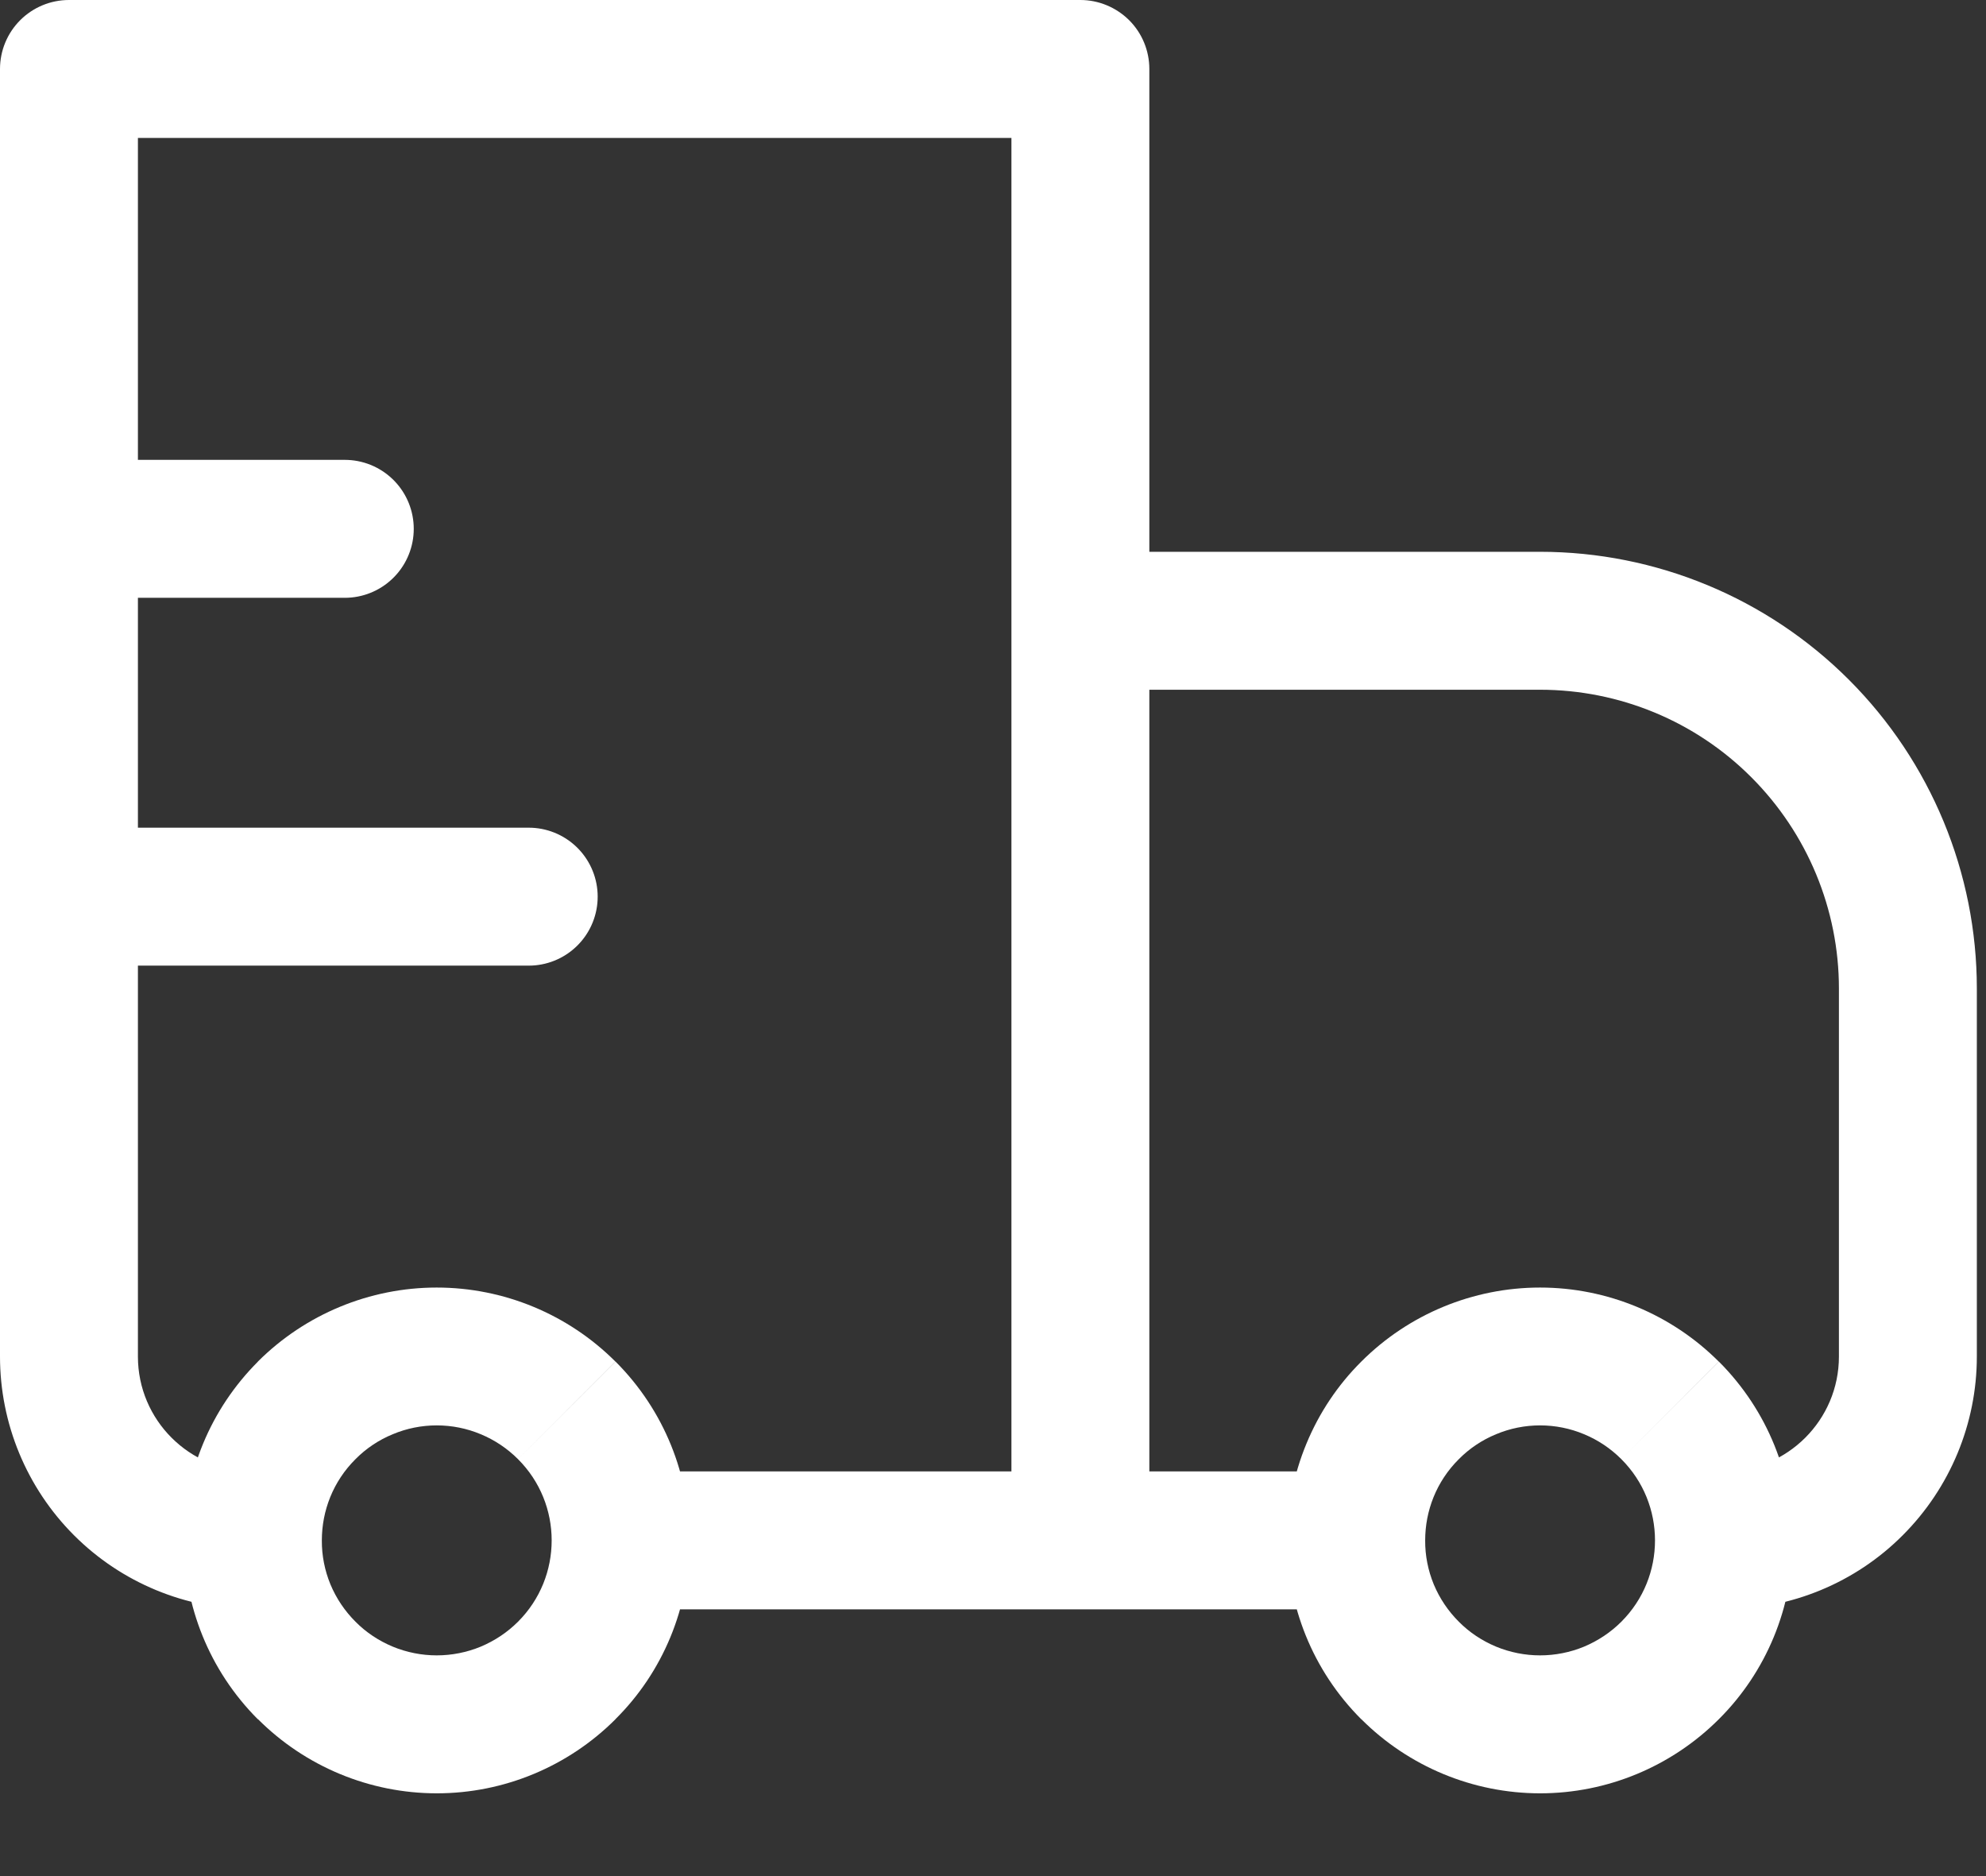
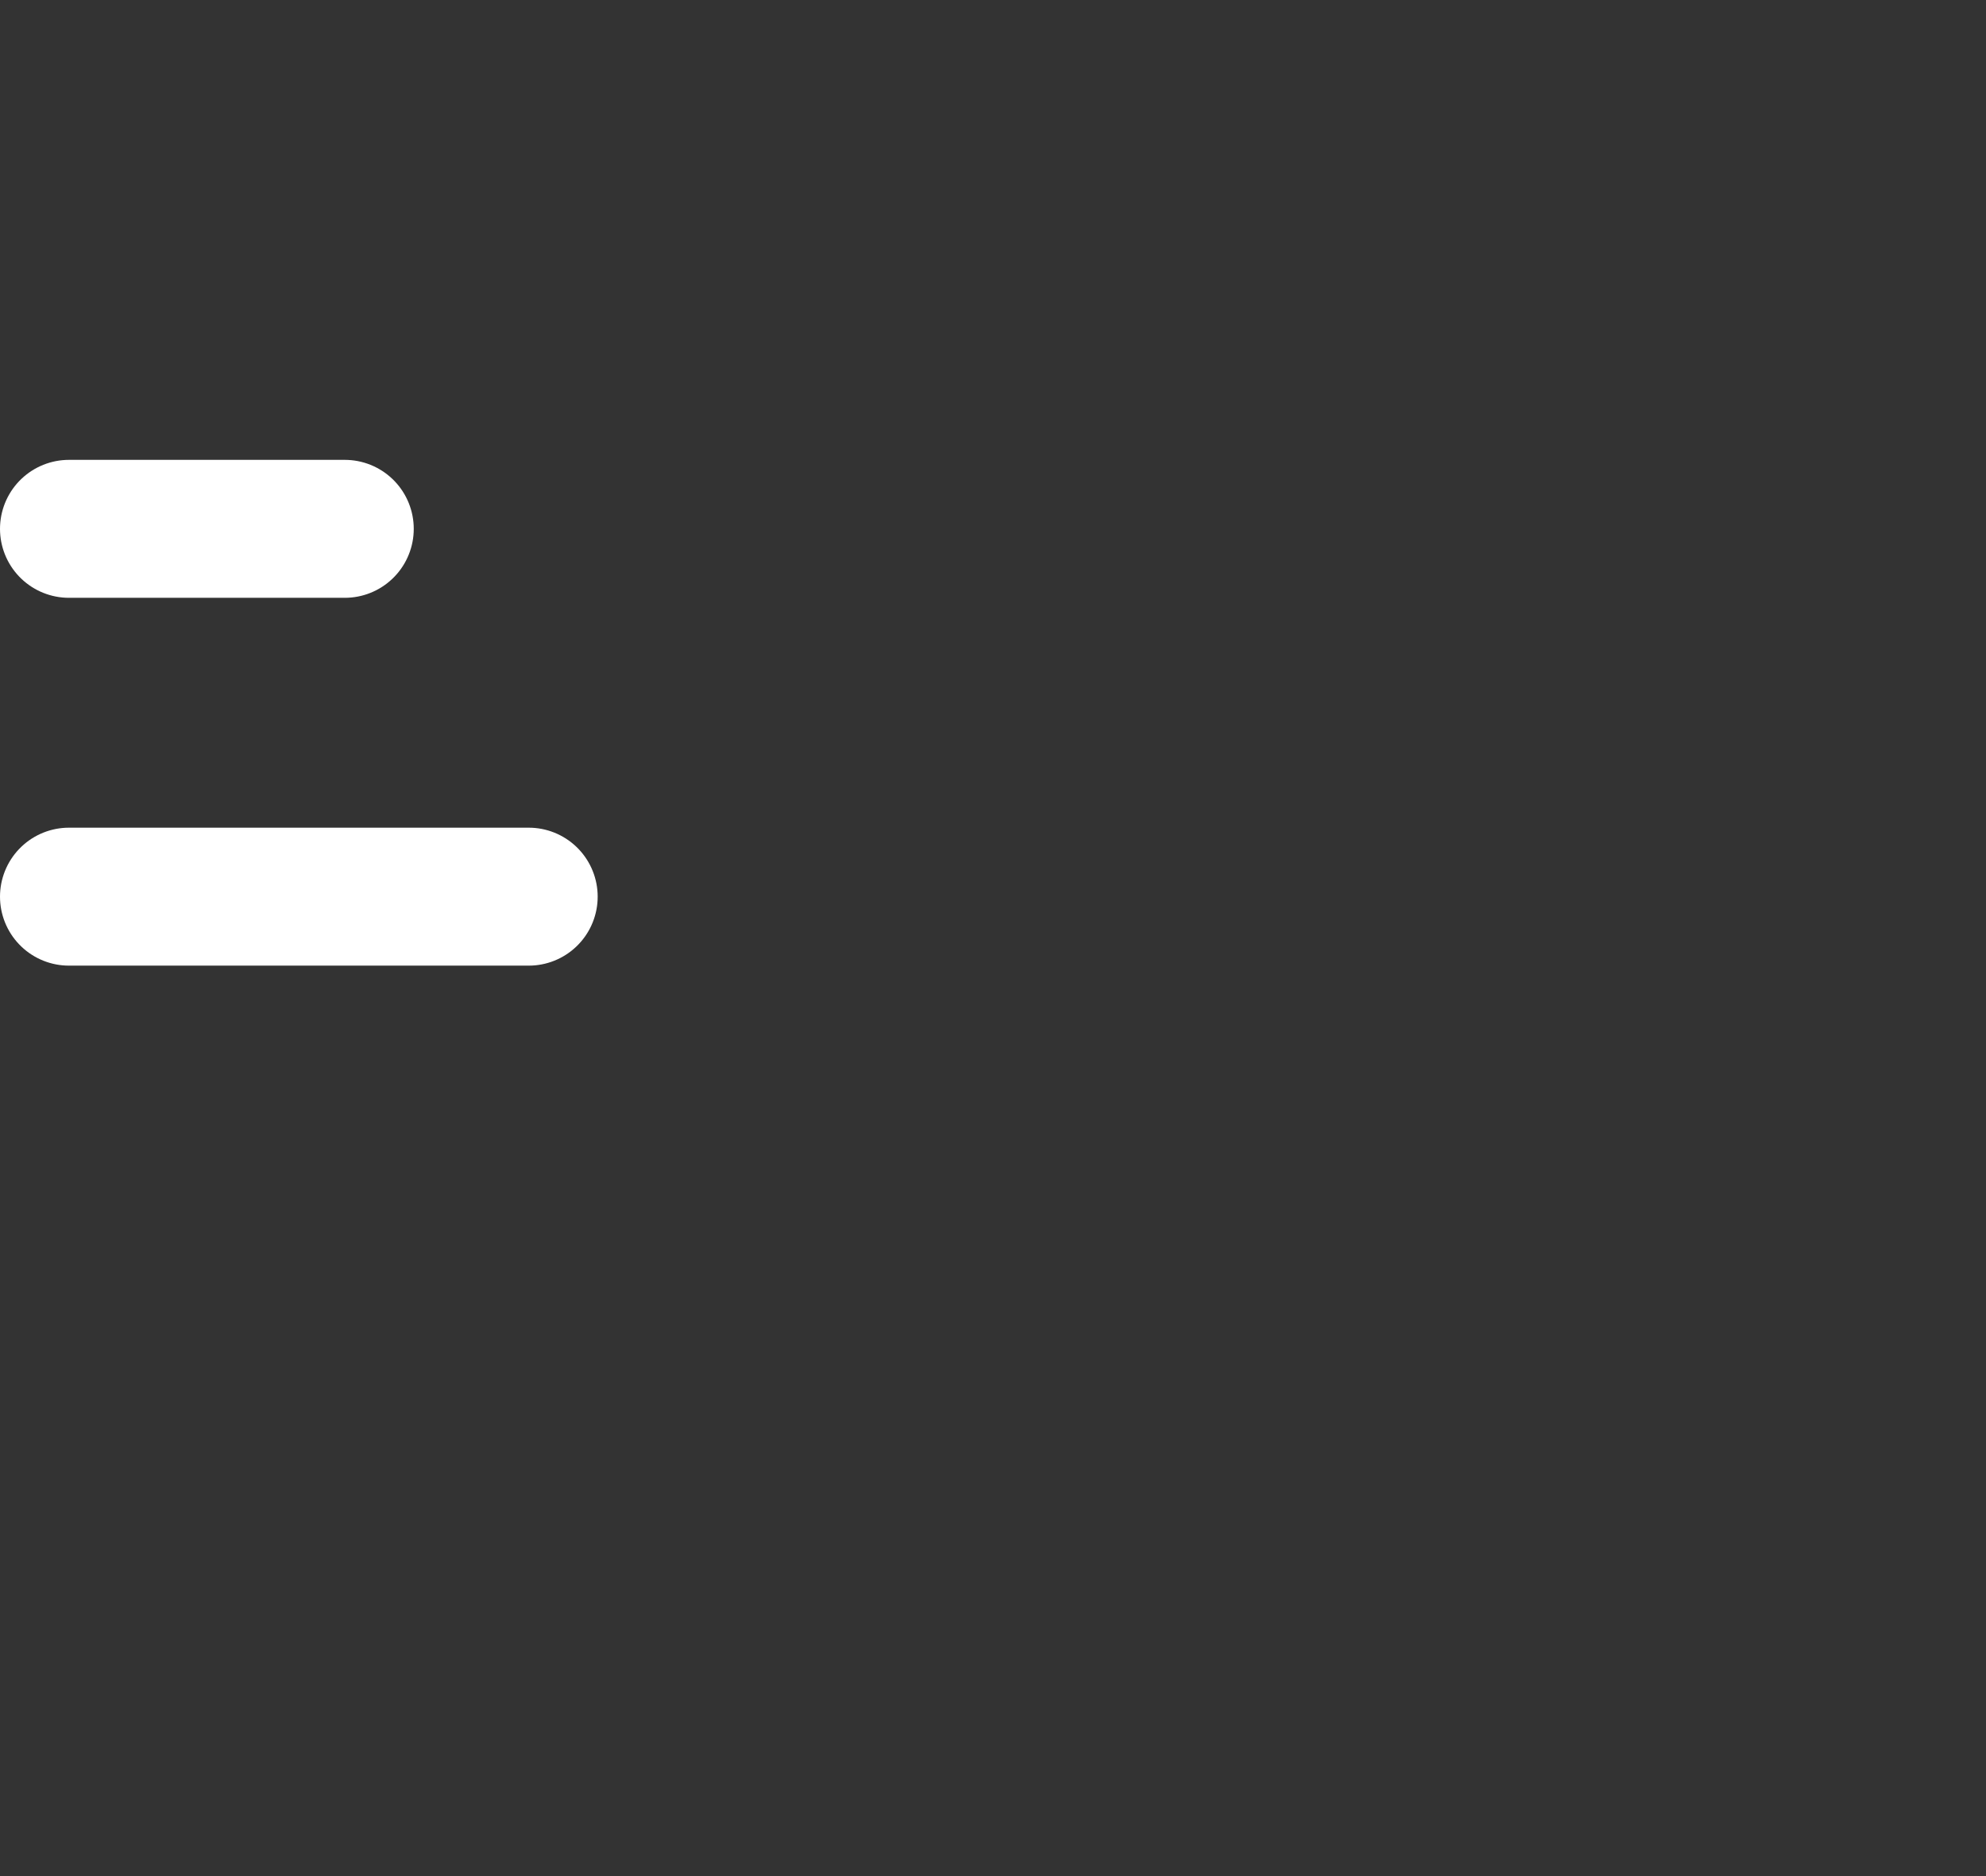
<svg xmlns="http://www.w3.org/2000/svg" width="18" height="17" viewBox="0 0 18 17" fill="none">
  <rect x="0" y="0" width="18" height="17" fill="#333333" stroke="none" />
-   <path d="M0.625 0.625V0C0.459 0 0.3 0.066 0.183 0.183C0.066 0.3 0 0.459 0 0.625H0.625ZM9.792 0.625H10.417C10.417 0.459 10.351 0.3 10.234 0.183C10.116 0.066 9.957 0 9.792 0V0.625ZM9.792 5.625V5C9.626 5 9.467 5.066 9.35 5.183C9.233 5.3 9.167 5.459 9.167 5.625H9.792ZM0.625 1.25H9.792V0H0.625V1.25ZM9.167 0.625V13.958H10.417V0.625H9.167ZM1.25 12.292V0.625H0V12.292H1.25ZM9.792 6.25H13.958V5H9.792V6.25ZM16.667 8.958V12.292H17.917V8.958H16.667ZM10.417 13.958V5.625H9.167V13.958H10.417ZM14.695 14.695C14.598 14.792 14.483 14.868 14.357 14.921C14.231 14.973 14.095 15 13.958 15C13.822 15 13.686 14.973 13.56 14.921C13.433 14.868 13.318 14.792 13.222 14.695L12.338 15.578C12.768 16.008 13.351 16.25 13.959 16.25C14.566 16.25 15.149 16.008 15.579 15.578L14.695 14.695ZM13.222 13.222C13.318 13.125 13.433 13.048 13.56 12.996C13.686 12.943 13.822 12.916 13.958 12.916C14.095 12.916 14.231 12.943 14.357 12.996C14.483 13.048 14.598 13.125 14.695 13.222L15.578 12.338C15.149 11.909 14.566 11.667 13.958 11.667C13.35 11.667 12.767 11.909 12.338 12.338L13.222 13.222ZM4.695 14.695C4.598 14.792 4.483 14.868 4.357 14.921C4.231 14.973 4.095 15 3.958 15C3.822 15 3.686 14.973 3.56 14.921C3.433 14.868 3.318 14.792 3.222 14.695L2.338 15.578C2.768 16.008 3.351 16.25 3.959 16.25C4.567 16.25 5.149 16.008 5.579 15.578L4.695 14.695ZM3.222 13.222C3.318 13.125 3.433 13.048 3.56 12.996C3.686 12.943 3.822 12.916 3.958 12.916C4.095 12.916 4.231 12.943 4.357 12.996C4.483 13.048 4.598 13.125 4.695 13.222L5.578 12.338C5.149 11.909 4.566 11.667 3.958 11.667C3.35 11.667 2.767 11.909 2.337 12.338L3.222 13.222ZM14.695 13.222C14.898 13.425 15 13.691 15 13.958H16.25C16.25 13.373 16.026 12.785 15.579 12.338L14.695 13.222ZM15 13.958C15 14.226 14.898 14.492 14.695 14.695L15.579 15.578C15.792 15.366 15.961 15.113 16.076 14.835C16.191 14.557 16.25 14.259 16.25 13.958H15ZM12.292 13.333H9.792V14.583H12.292V13.333ZM13.222 14.695C13.125 14.598 13.048 14.484 12.995 14.357C12.943 14.231 12.916 14.095 12.917 13.958H11.667C11.667 14.544 11.891 15.132 12.338 15.579L13.222 14.695ZM12.917 13.958C12.917 13.691 13.018 13.425 13.222 13.222L12.338 12.338C12.124 12.551 11.956 12.803 11.841 13.081C11.726 13.359 11.666 13.657 11.667 13.958H12.917ZM3.222 14.695C3.125 14.598 3.048 14.484 2.995 14.357C2.943 14.231 2.916 14.095 2.917 13.958H1.667C1.667 14.544 1.891 15.132 2.337 15.579L3.222 14.695ZM2.917 13.958C2.917 13.691 3.018 13.425 3.222 13.222L2.338 12.338C2.125 12.551 1.956 12.803 1.841 13.081C1.726 13.359 1.666 13.657 1.667 13.958H2.917ZM9.792 13.333H5.625V14.583H9.792V13.333ZM4.695 13.222C4.898 13.425 5 13.691 5 13.958H6.25C6.25 13.373 6.026 12.785 5.579 12.338L4.695 13.222ZM5 13.958C5 14.226 4.898 14.492 4.695 14.695L5.578 15.578C5.792 15.366 5.961 15.113 6.076 14.835C6.191 14.557 6.25 14.259 6.25 13.958H5ZM16.667 12.292C16.667 12.867 16.2 13.333 15.625 13.333V14.583C16.233 14.583 16.816 14.342 17.245 13.912C17.675 13.482 17.917 12.899 17.917 12.292H16.667ZM13.958 6.25C14.677 6.25 15.366 6.535 15.873 7.043C16.381 7.551 16.667 8.24 16.667 8.958H17.917C17.917 7.909 17.5 6.902 16.757 6.159C16.015 5.417 15.008 5 13.958 5V6.25ZM0 12.292C0 12.899 0.241 13.482 0.671 13.912C1.101 14.342 1.684 14.583 2.292 14.583V13.333C1.717 13.333 1.25 12.867 1.25 12.292H0Z" fill="white" />
  <path d="M0.625 4.792H3.125M0.625 8.125H4.792" stroke="white" stroke-width="1.25" stroke-linecap="round" stroke-linejoin="round" />
</svg>